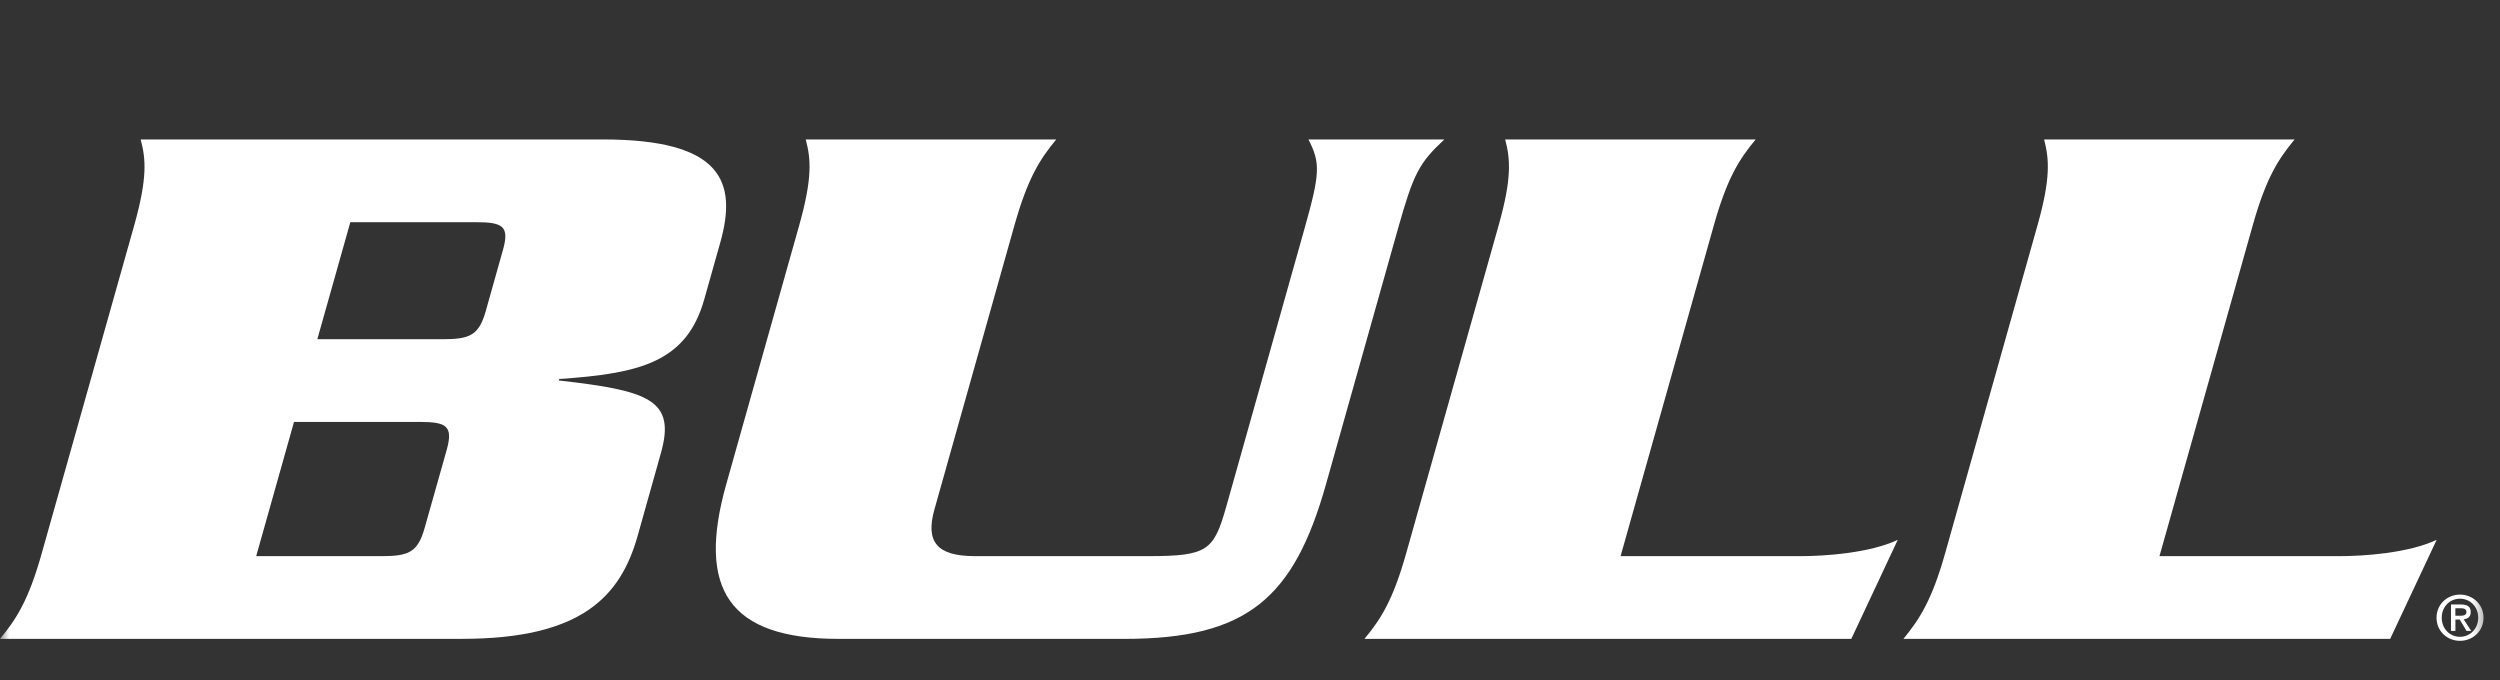
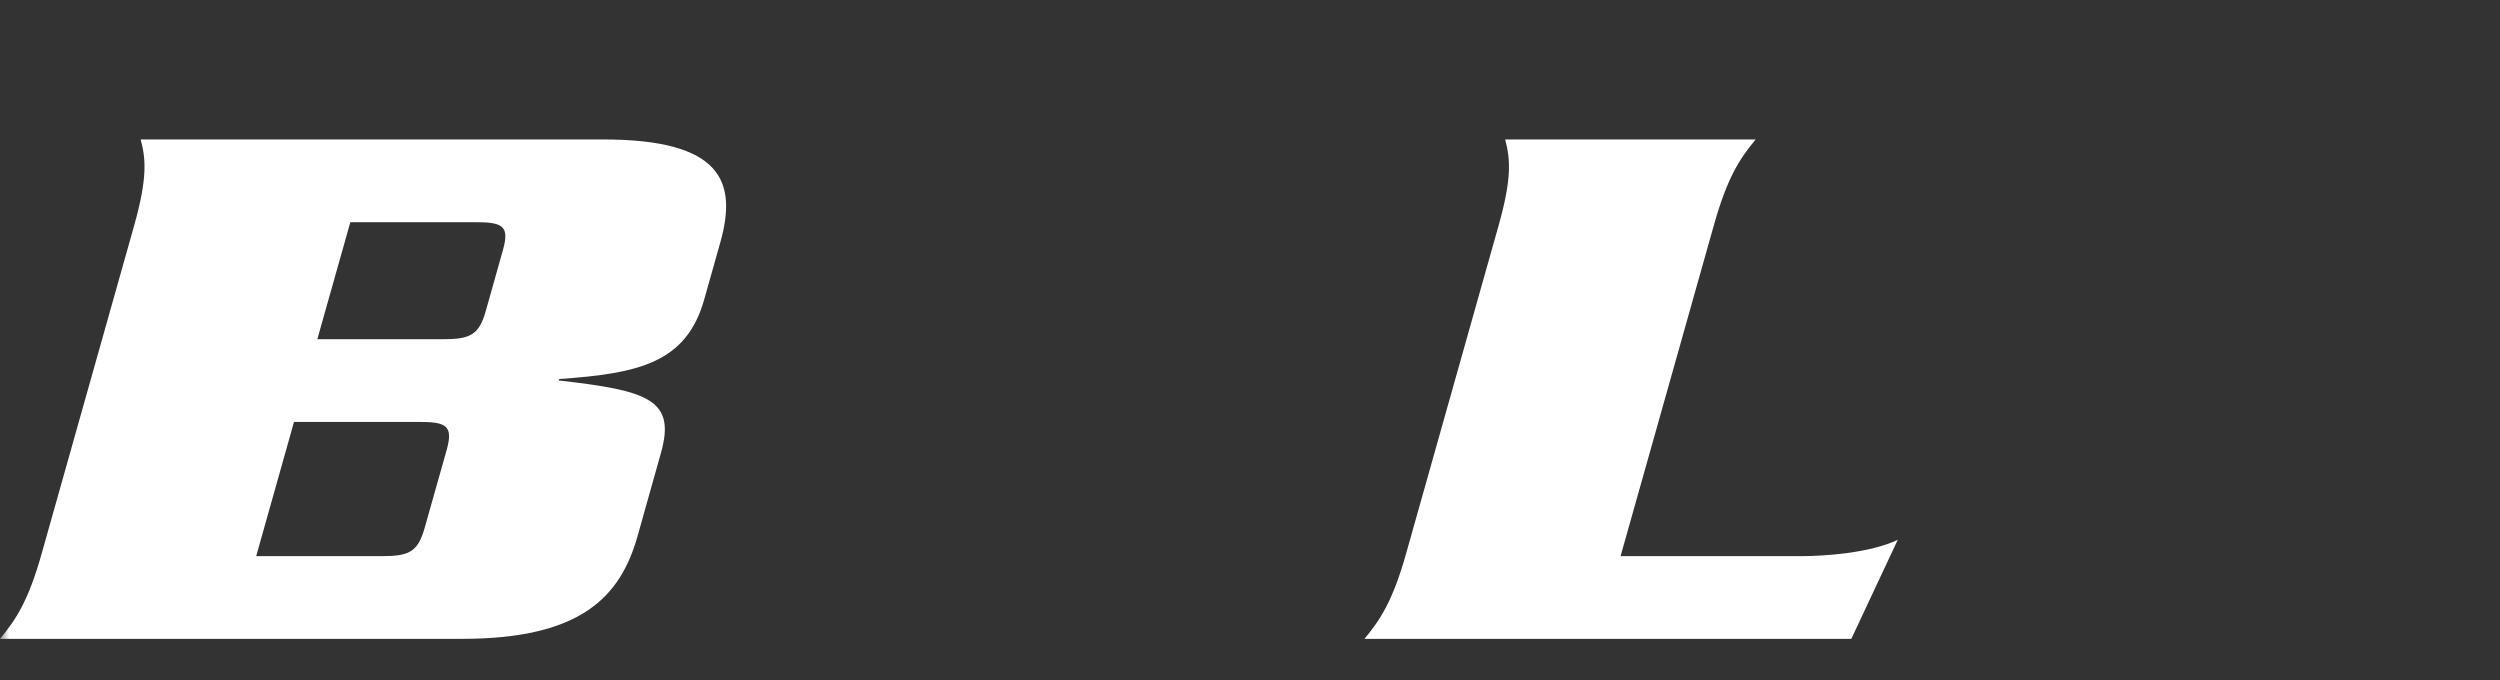
<svg xmlns="http://www.w3.org/2000/svg" width="136" height="37" viewBox="0 0 136 37" fill="none">
  <rect x="0" y="0" width="136" height="37" fill="#333333" stroke="none" />
  <mask id="mask0_71_1335" style="mask-type:luminance" maskUnits="userSpaceOnUse" x="0" y="0" width="136" height="37">
    <path d="M135.454 0H0V36.948H135.454V0Z" fill="white" />
  </mask>
  <g mask="url(#mask0_71_1335)">
    <path d="M17.262 18.454H24.074C25.562 18.454 26.053 18.241 26.425 16.922L27.356 13.613C27.73 12.297 27.356 12.087 25.867 12.087H19.058L17.262 18.454ZM13.939 30.255H20.749C22.237 30.255 22.728 30.042 23.098 28.728L24.298 24.484C24.664 23.168 24.295 22.952 22.804 22.952H15.994L13.937 30.255H13.939ZM7.303 12.254C8.028 9.665 7.934 8.643 7.653 7.586H32.8C39.275 7.586 40.117 9.878 39.184 13.19L38.31 16.288C37.344 19.724 34.774 20.32 30.422 20.617L30.395 20.698C35.327 21.25 36.77 21.763 35.953 24.648L34.688 29.149C33.755 32.461 31.622 34.753 25.139 34.753H0C0.876 33.696 1.551 32.674 2.276 30.082L7.303 12.254Z" fill="white" />
-     <path d="M62.446 30.254C65.709 30.254 66.03 29.955 66.715 27.539L70.957 12.467C71.822 9.411 71.833 8.864 71.18 7.588H78.57C77.205 8.864 76.903 9.411 76.043 12.467L72.132 26.352C70.385 32.547 67.844 34.755 61.178 34.755H45.626C39.629 34.755 37.905 32.042 39.505 26.352L43.477 12.256C44.205 9.67 44.111 8.646 43.833 7.588H57.459C56.583 8.646 55.917 9.668 55.186 12.256L50.834 27.709C50.332 29.491 50.979 30.254 53.039 30.254H62.446Z" fill="white" />
    <path d="M97.948 30.255C99.288 30.255 101.74 30.082 103.239 29.365L100.712 34.753H74.228C75.104 33.693 75.773 32.676 76.501 30.082L81.528 12.254C82.256 9.668 82.159 8.643 81.881 7.586H95.508C94.631 8.643 93.962 9.665 93.234 12.254L88.159 30.255H97.948Z" fill="white" />
-     <path d="M127.264 30.255C128.613 30.255 131.053 30.082 132.555 29.365L130.026 34.753H103.547C104.415 33.693 105.089 32.676 105.82 30.082L110.841 12.254C111.569 9.668 111.472 8.643 111.2 7.586H124.827C123.95 8.643 123.279 9.665 122.55 12.254L117.475 30.255H127.264Z" fill="white" />
-     <path d="M133.858 33.496C134.003 33.496 134.176 33.469 134.176 33.291C134.176 33.113 134.003 33.089 133.858 33.089H133.572V33.496H133.858ZM133.572 34.324H133.335V32.884H133.879C134.233 32.884 134.408 33.008 134.408 33.294C134.408 33.558 134.246 33.666 134.025 33.69L134.435 34.324H134.179L133.807 33.701H133.575V34.324H133.572ZM134.815 33.604C134.815 33.011 134.381 32.569 133.823 32.569C133.265 32.569 132.83 33.011 132.83 33.604C132.83 34.197 133.265 34.642 133.823 34.642C134.381 34.642 134.815 34.195 134.815 33.604ZM135.104 33.604C135.104 34.343 134.51 34.861 133.823 34.861C133.135 34.861 132.547 34.343 132.547 33.604C132.547 32.865 133.141 32.345 133.823 32.345C134.505 32.345 135.104 32.865 135.104 33.604Z" fill="white" />
  </g>
</svg>